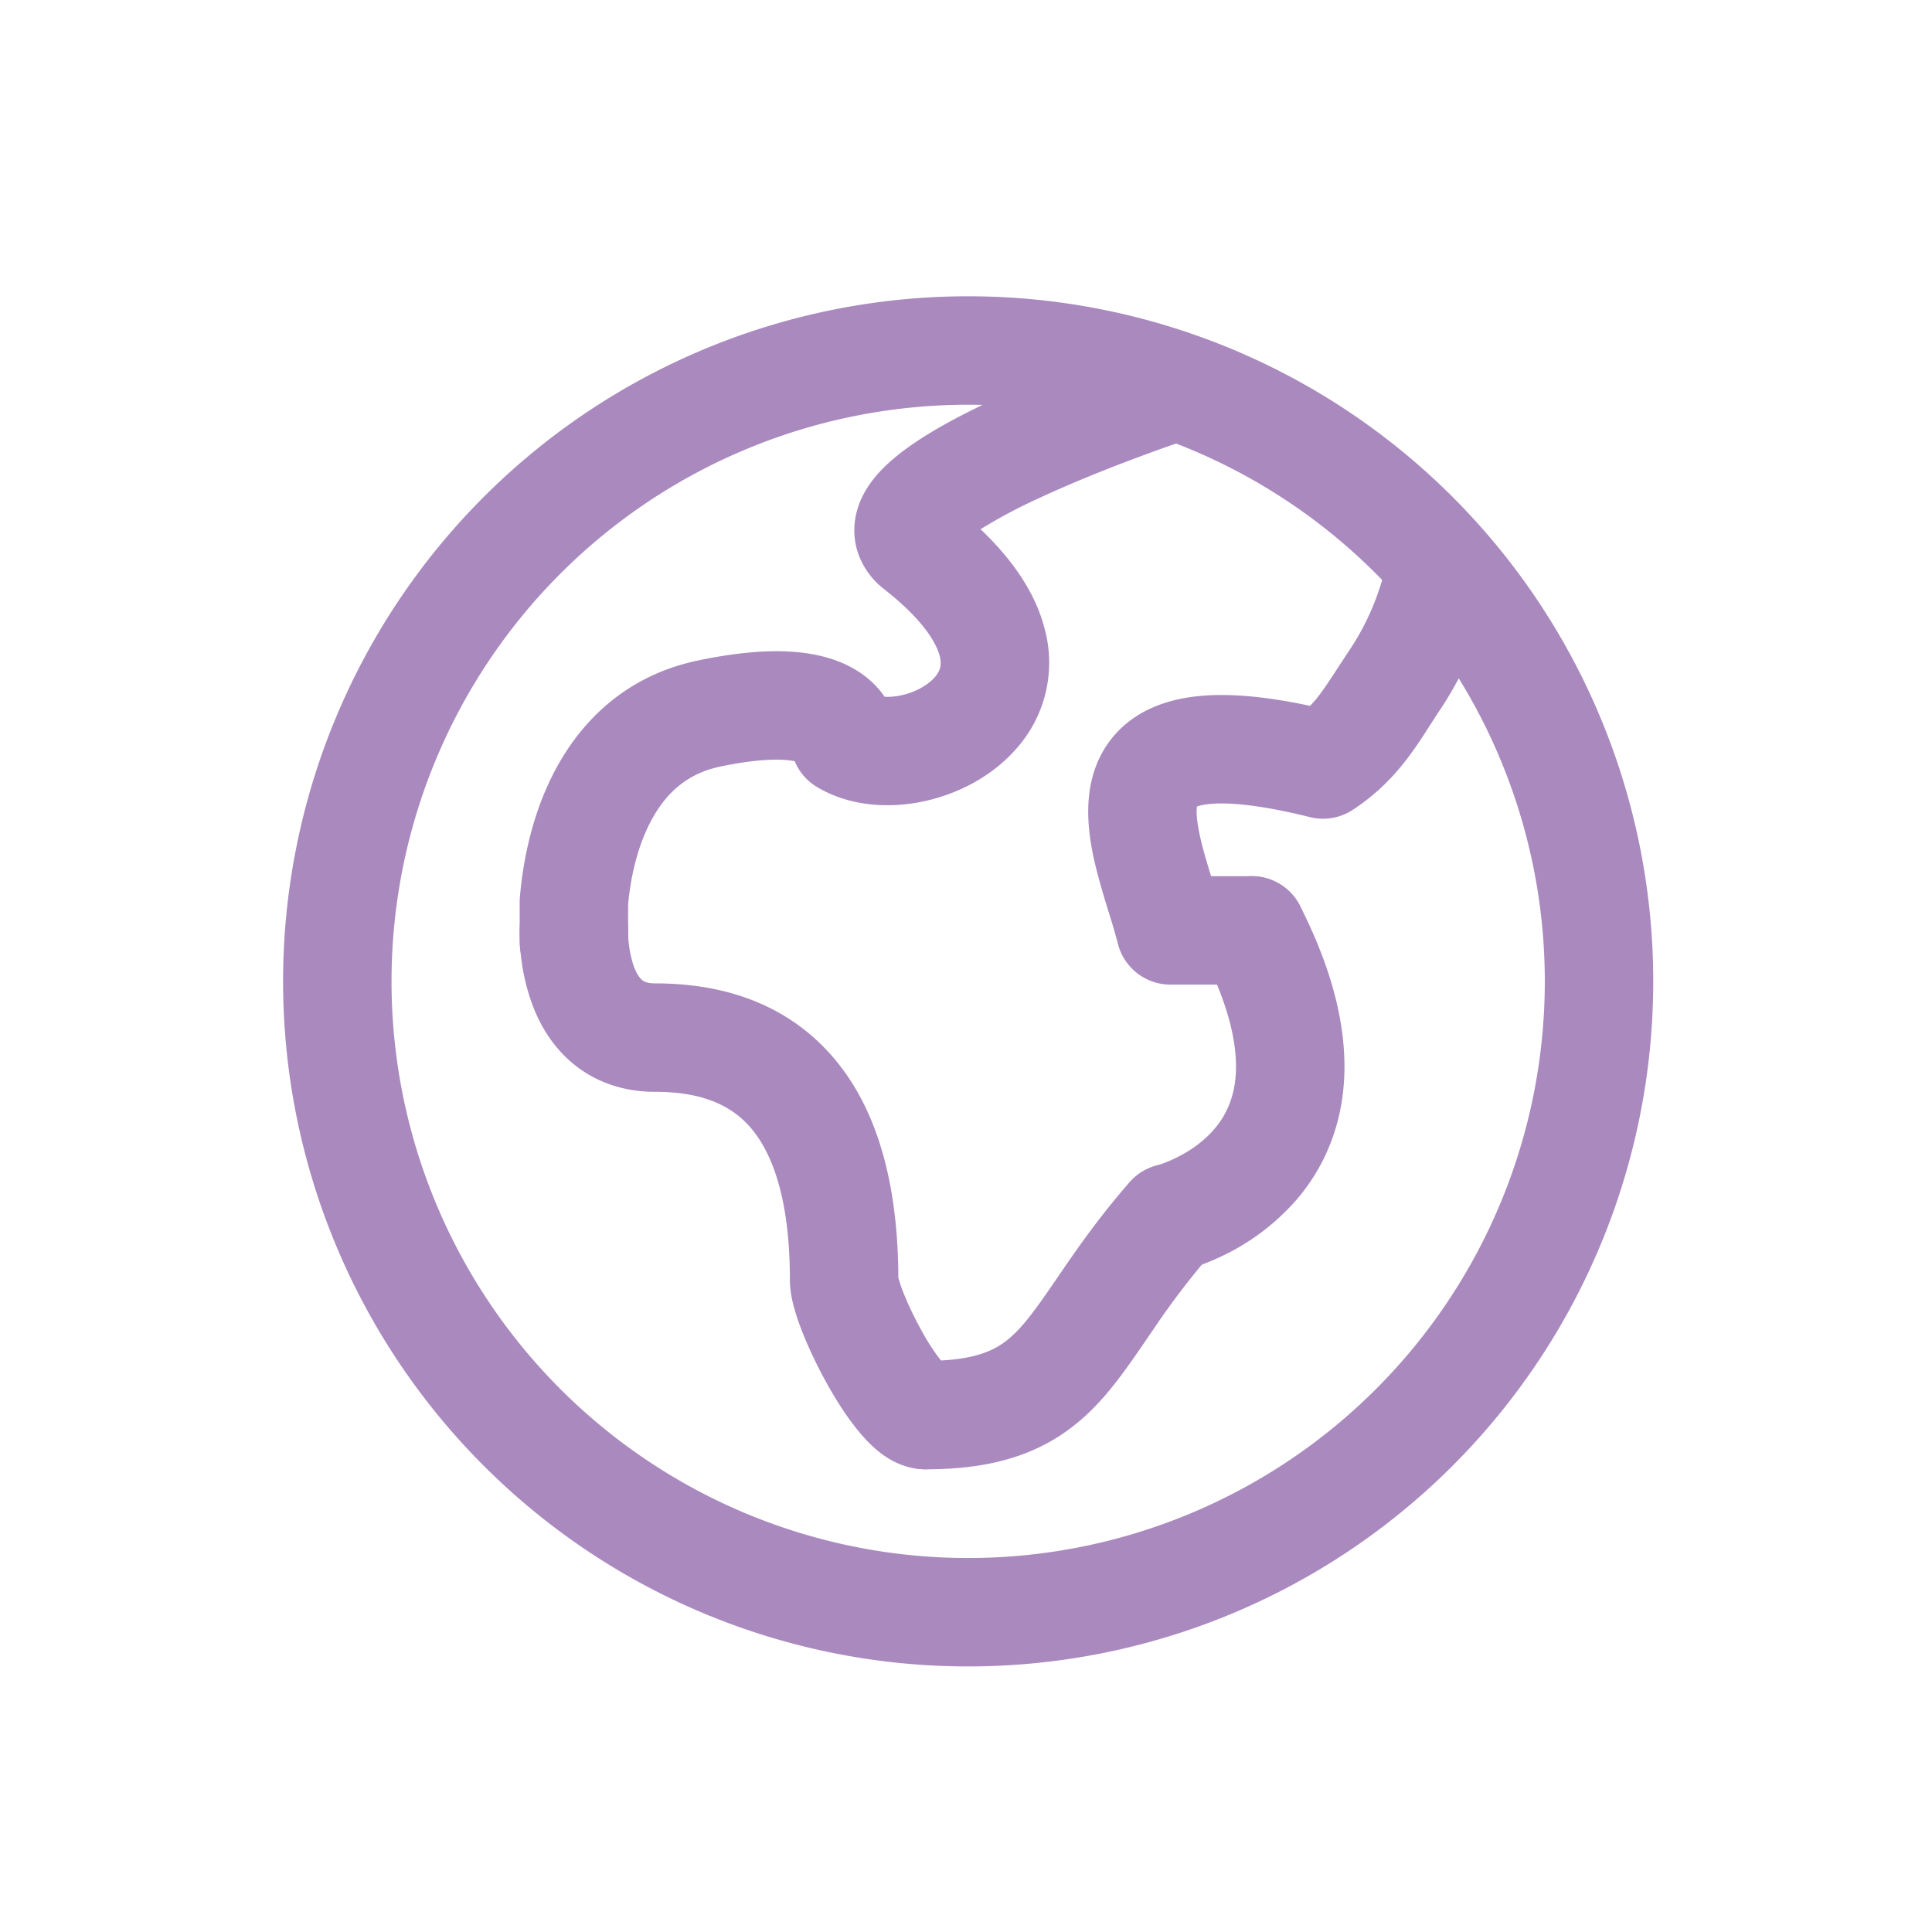
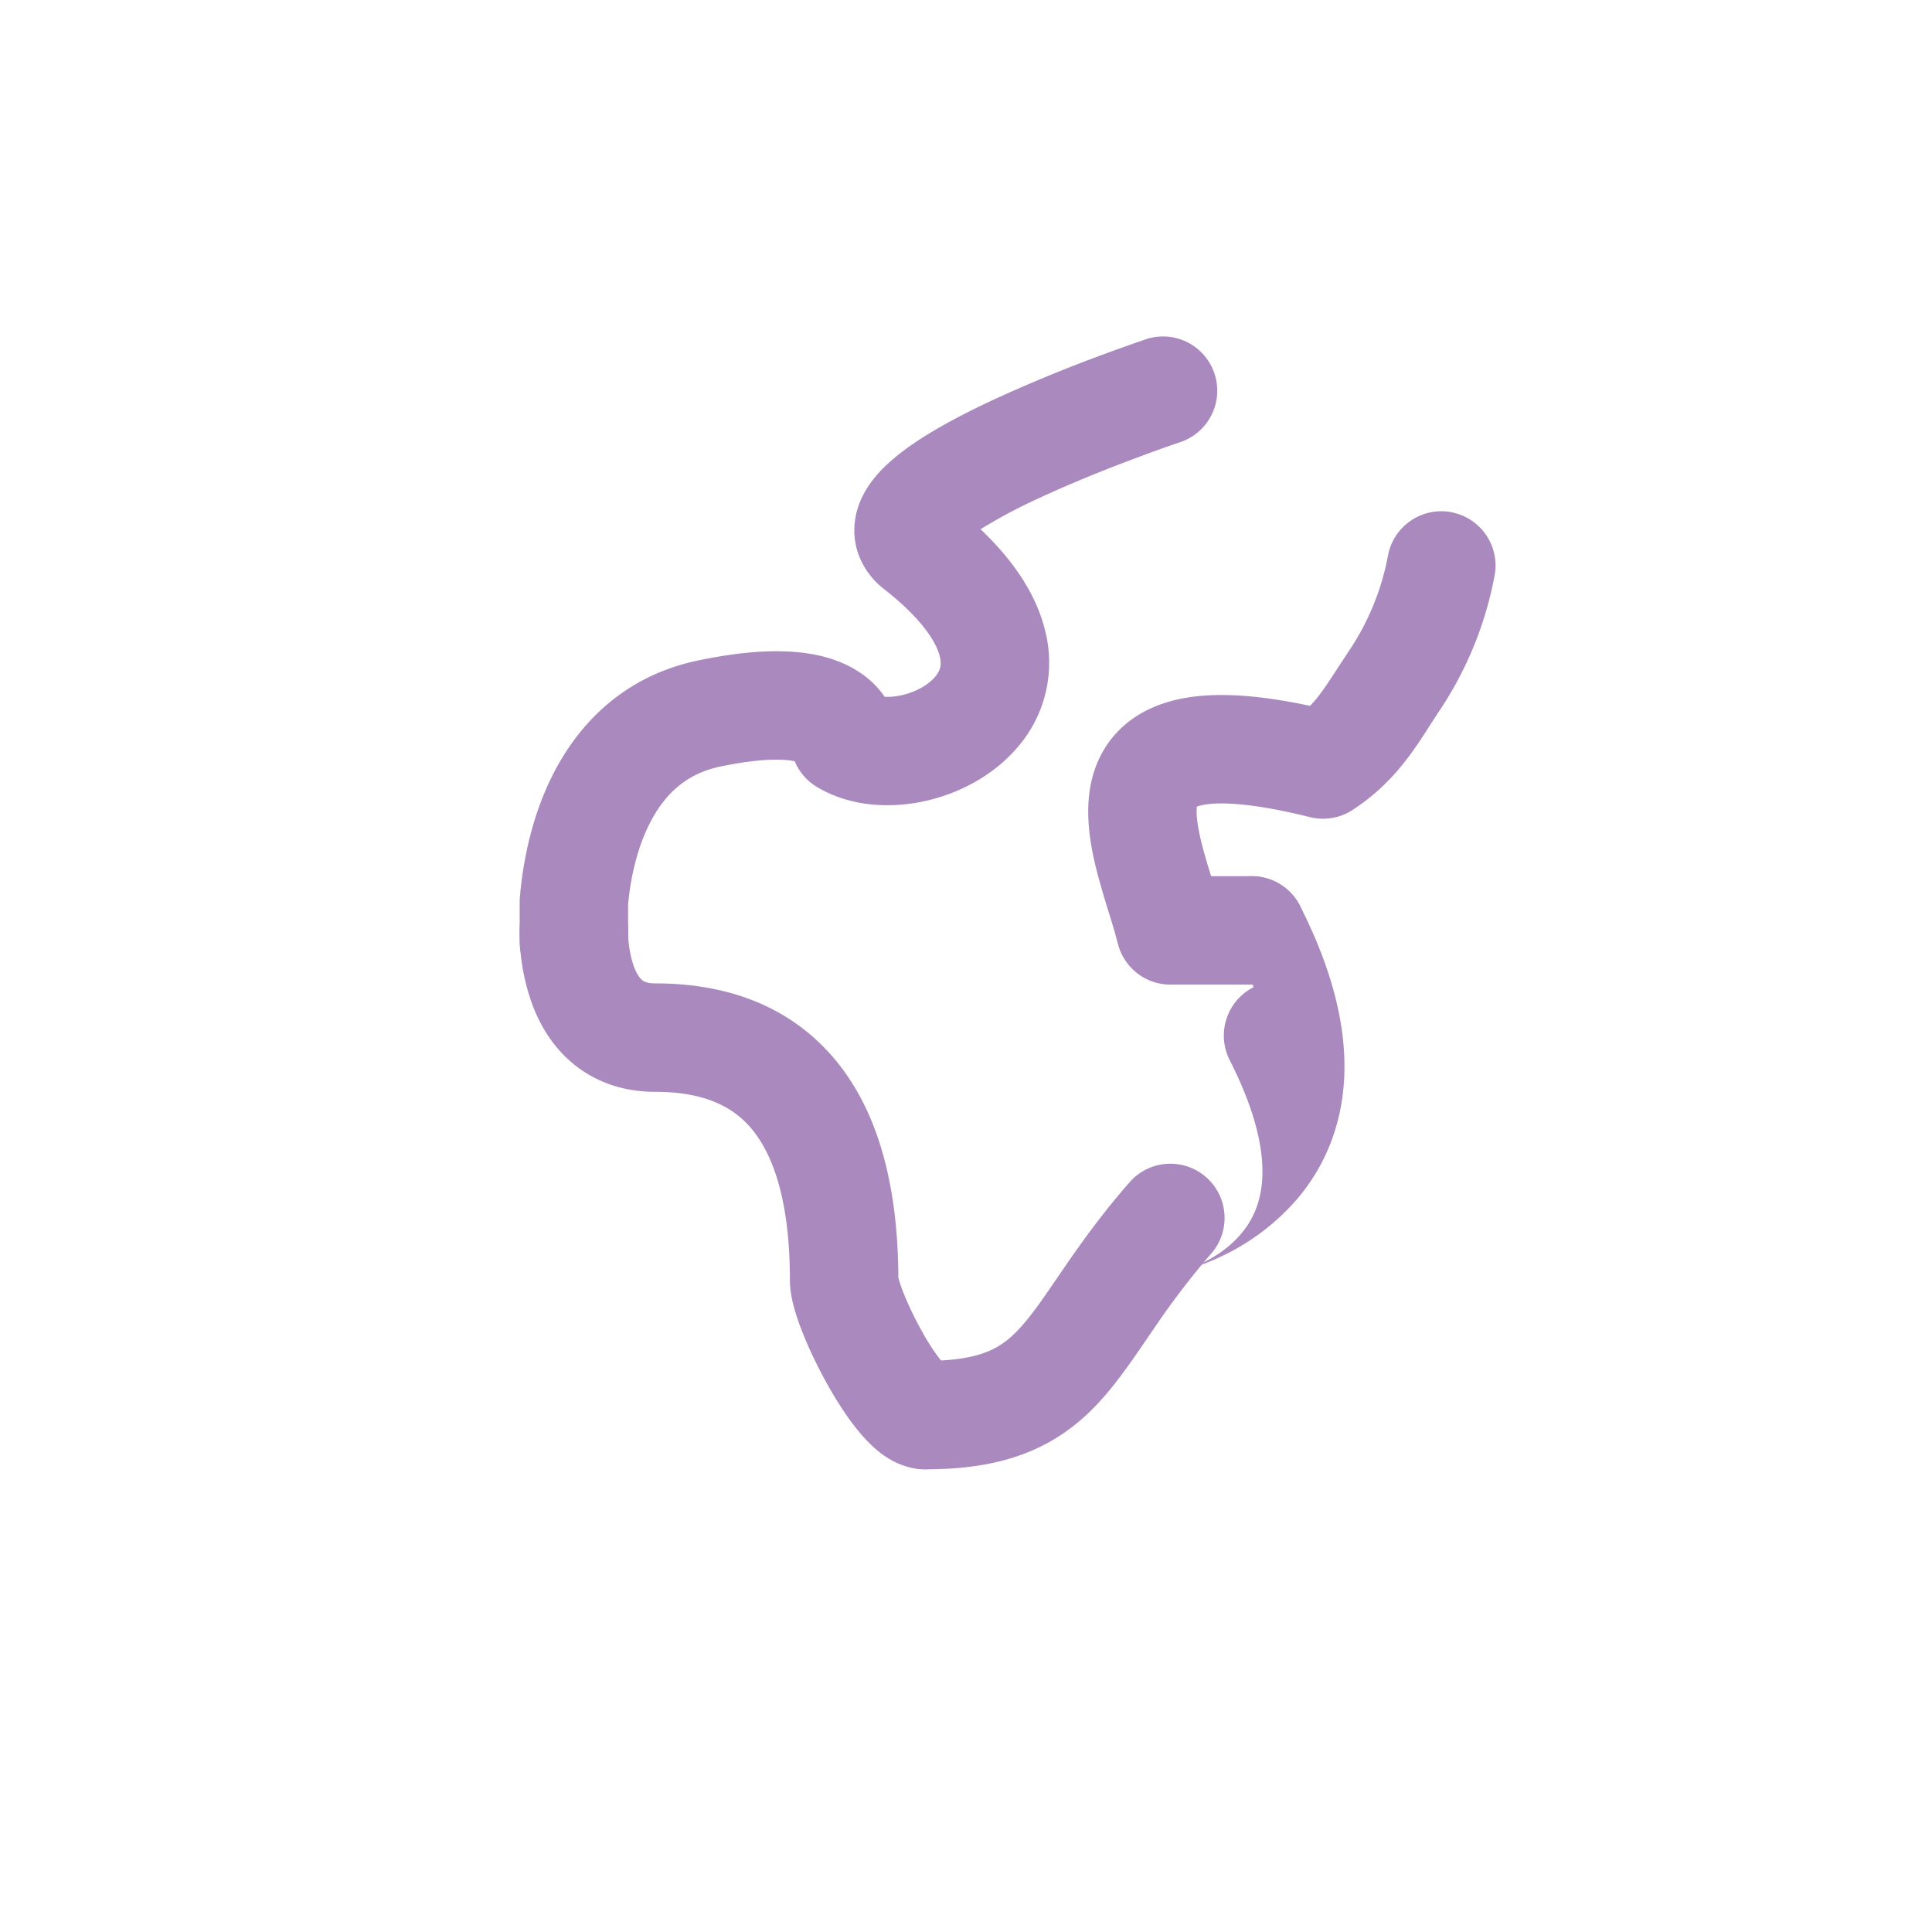
<svg xmlns="http://www.w3.org/2000/svg" fill="none" viewBox="0 0 49 49">
-   <path fill="#A989BE" fill-rule="evenodd" d="M17.906 8.837a17.375 17.375 0 1 1 13.298 32.105A17.375 17.375 0 0 1 17.906 8.837Zm6.649 30.678a14.625 14.625 0 1 0 0-29.25 14.625 14.625 0 0 0 0 29.25Z" clip-rule="evenodd" />
  <path fill="#A989BE" fill-rule="evenodd" d="m29.99 11.194-.004.001-.015.005-.061.021-.24.083c-.207.073-.502.178-.852.31-.704.262-1.61.622-2.456 1.015a13.4 13.4 0 0 0-1.493.793c.841.8 1.4 1.644 1.626 2.527a3.273 3.273 0 0 1-.707 3.026c-.63.727-1.516 1.17-2.368 1.35-.838.178-1.852.143-2.702-.367a1.375 1.375 0 0 1-.562-.651c-.224-.048-.77-.098-1.885.134-.883.184-1.417.717-1.778 1.414-.369.711-.514 1.531-.563 2.092v.943a1.375 1.375 0 0 1-2.75 0v-1c0-.037.001-.073.004-.11.059-.736.248-1.996.867-3.19.638-1.232 1.77-2.447 3.66-2.84 1.824-.381 3.116-.292 3.998.243.32.194.558.431.727.678.112.007.25 0 .414-.035.378-.08.69-.267.86-.462.132-.153.183-.303.122-.54-.079-.306-.391-.893-1.401-1.686a1.983 1.983 0 0 1-.648-.86c-.15-.4-.141-.8-.045-1.144.17-.607.609-1.042.914-1.302.662-.566 1.648-1.086 2.55-1.506a38.196 38.196 0 0 1 2.652-1.099 46.322 46.322 0 0 1 1.168-.418l.07-.025.02-.006.007-.002.436 1.304-.436-1.304a1.376 1.376 0 0 1 .87 2.608Zm6.817 1.797a1.376 1.376 0 0 1 1.1 1.604 9.21 9.21 0 0 1-1.399 3.43c-.076.113-.151.231-.23.353-.441.69-.962 1.505-1.972 2.163-.32.21-.713.275-1.083.183-1.542-.384-2.362-.387-2.748-.302a.834.834 0 0 0-.118.034c-.023.151-.003.465.142 1.021.063.24.136.484.217.745h1.03a1.375 1.375 0 1 1 0 2.75h-2.061c-.631 0-1.181-.43-1.334-1.042a15.596 15.596 0 0 0-.227-.78l-.008-.026a24.2 24.2 0 0 1-.278-.953c-.166-.635-.352-1.534-.15-2.385.11-.464.34-.934.752-1.322.406-.383.908-.61 1.445-.728.881-.194 1.99-.122 3.34.166.223-.224.398-.493.675-.917l.322-.49a6.46 6.46 0 0 0 .981-2.405 1.375 1.375 0 0 1 1.604-1.1ZM30.59 29.856c.57.5.628 1.37.127 1.94a19.76 19.76 0 0 0-1.464 1.92 15.68 15.68 0 0 0-.16.233c-.343.501-.701 1.026-1.09 1.471-.48.55-1.057 1.04-1.843 1.375-.772.33-1.652.47-2.691.47a1.375 1.375 0 1 1 0-2.75c.798 0 1.284-.11 1.611-.25.313-.132.568-.33.853-.656.272-.311.527-.683.88-1.198l.173-.253c.429-.624.953-1.364 1.664-2.175.5-.57 1.369-.628 1.94-.127Z" clip-rule="evenodd" />
-   <path fill="#A989BE" fill-rule="evenodd" d="M31.121 22.372a1.375 1.375 0 0 1 1.85.602c.842 1.657 1.184 3.106 1.12 4.376-.067 1.29-.549 2.295-1.174 3.038a5.778 5.778 0 0 1-1.873 1.444 6.125 6.125 0 0 1-.918.362 4.55 4.55 0 0 1-.071.02l-.025.007-.01.002-.003.001h-.002s-.002 0-.331-1.334l.33 1.335a1.375 1.375 0 0 1-.67-2.667l.012-.004c.017-.005.049-.014.093-.03.09-.03.224-.083.382-.16.322-.159.692-.4.98-.744.275-.326.5-.769.533-1.41.034-.663-.134-1.631-.825-2.988a1.375 1.375 0 0 1 .602-1.85Zm-1.768 7.183Zm-14.797-5.974-1.374-.055v.009l-.001.015a2.878 2.878 0 0 0 0 .17 5.278 5.278 0 0 0 .296 1.69c.17.482.469 1.056.999 1.517.556.483 1.281.764 2.14.764.914 0 1.697.2 2.261.74.556.532 1.157 1.642 1.157 4.04 0 .273.062.533.11.71.056.2.13.411.212.618.164.414.384.875.626 1.307.237.426.522.872.826 1.232.15.178.338.375.56.54.197.144.584.386 1.102.386a1.375 1.375 0 0 0 .466-2.669 5.372 5.372 0 0 1-.553-.829 8.563 8.563 0 0 1-.47-.979 3.554 3.554 0 0 1-.129-.381c-.01-2.785-.719-4.73-2.006-5.962-1.289-1.233-2.902-1.503-4.161-1.503-.227 0-.303-.06-.337-.09-.06-.052-.141-.162-.213-.364a2.842 2.842 0 0 1-.137-.856v-.003a1.375 1.375 0 0 0-2.748-.103l1.374.056Z" clip-rule="evenodd" />
+   <path fill="#A989BE" fill-rule="evenodd" d="M31.121 22.372a1.375 1.375 0 0 1 1.85.602c.842 1.657 1.184 3.106 1.12 4.376-.067 1.29-.549 2.295-1.174 3.038a5.778 5.778 0 0 1-1.873 1.444 6.125 6.125 0 0 1-.918.362 4.55 4.55 0 0 1-.071.02l-.025.007-.01.002-.003.001h-.002s-.002 0-.331-1.334l.33 1.335l.012-.004c.017-.005.049-.014.093-.03.09-.03.224-.083.382-.16.322-.159.692-.4.98-.744.275-.326.5-.769.533-1.41.034-.663-.134-1.631-.825-2.988a1.375 1.375 0 0 1 .602-1.85Zm-1.768 7.183Zm-14.797-5.974-1.374-.055v.009l-.001.015a2.878 2.878 0 0 0 0 .17 5.278 5.278 0 0 0 .296 1.69c.17.482.469 1.056.999 1.517.556.483 1.281.764 2.14.764.914 0 1.697.2 2.261.74.556.532 1.157 1.642 1.157 4.04 0 .273.062.533.11.71.056.2.13.411.212.618.164.414.384.875.626 1.307.237.426.522.872.826 1.232.15.178.338.375.56.54.197.144.584.386 1.102.386a1.375 1.375 0 0 0 .466-2.669 5.372 5.372 0 0 1-.553-.829 8.563 8.563 0 0 1-.47-.979 3.554 3.554 0 0 1-.129-.381c-.01-2.785-.719-4.73-2.006-5.962-1.289-1.233-2.902-1.503-4.161-1.503-.227 0-.303-.06-.337-.09-.06-.052-.141-.162-.213-.364a2.842 2.842 0 0 1-.137-.856v-.003a1.375 1.375 0 0 0-2.748-.103l1.374.056Z" clip-rule="evenodd" />
</svg>